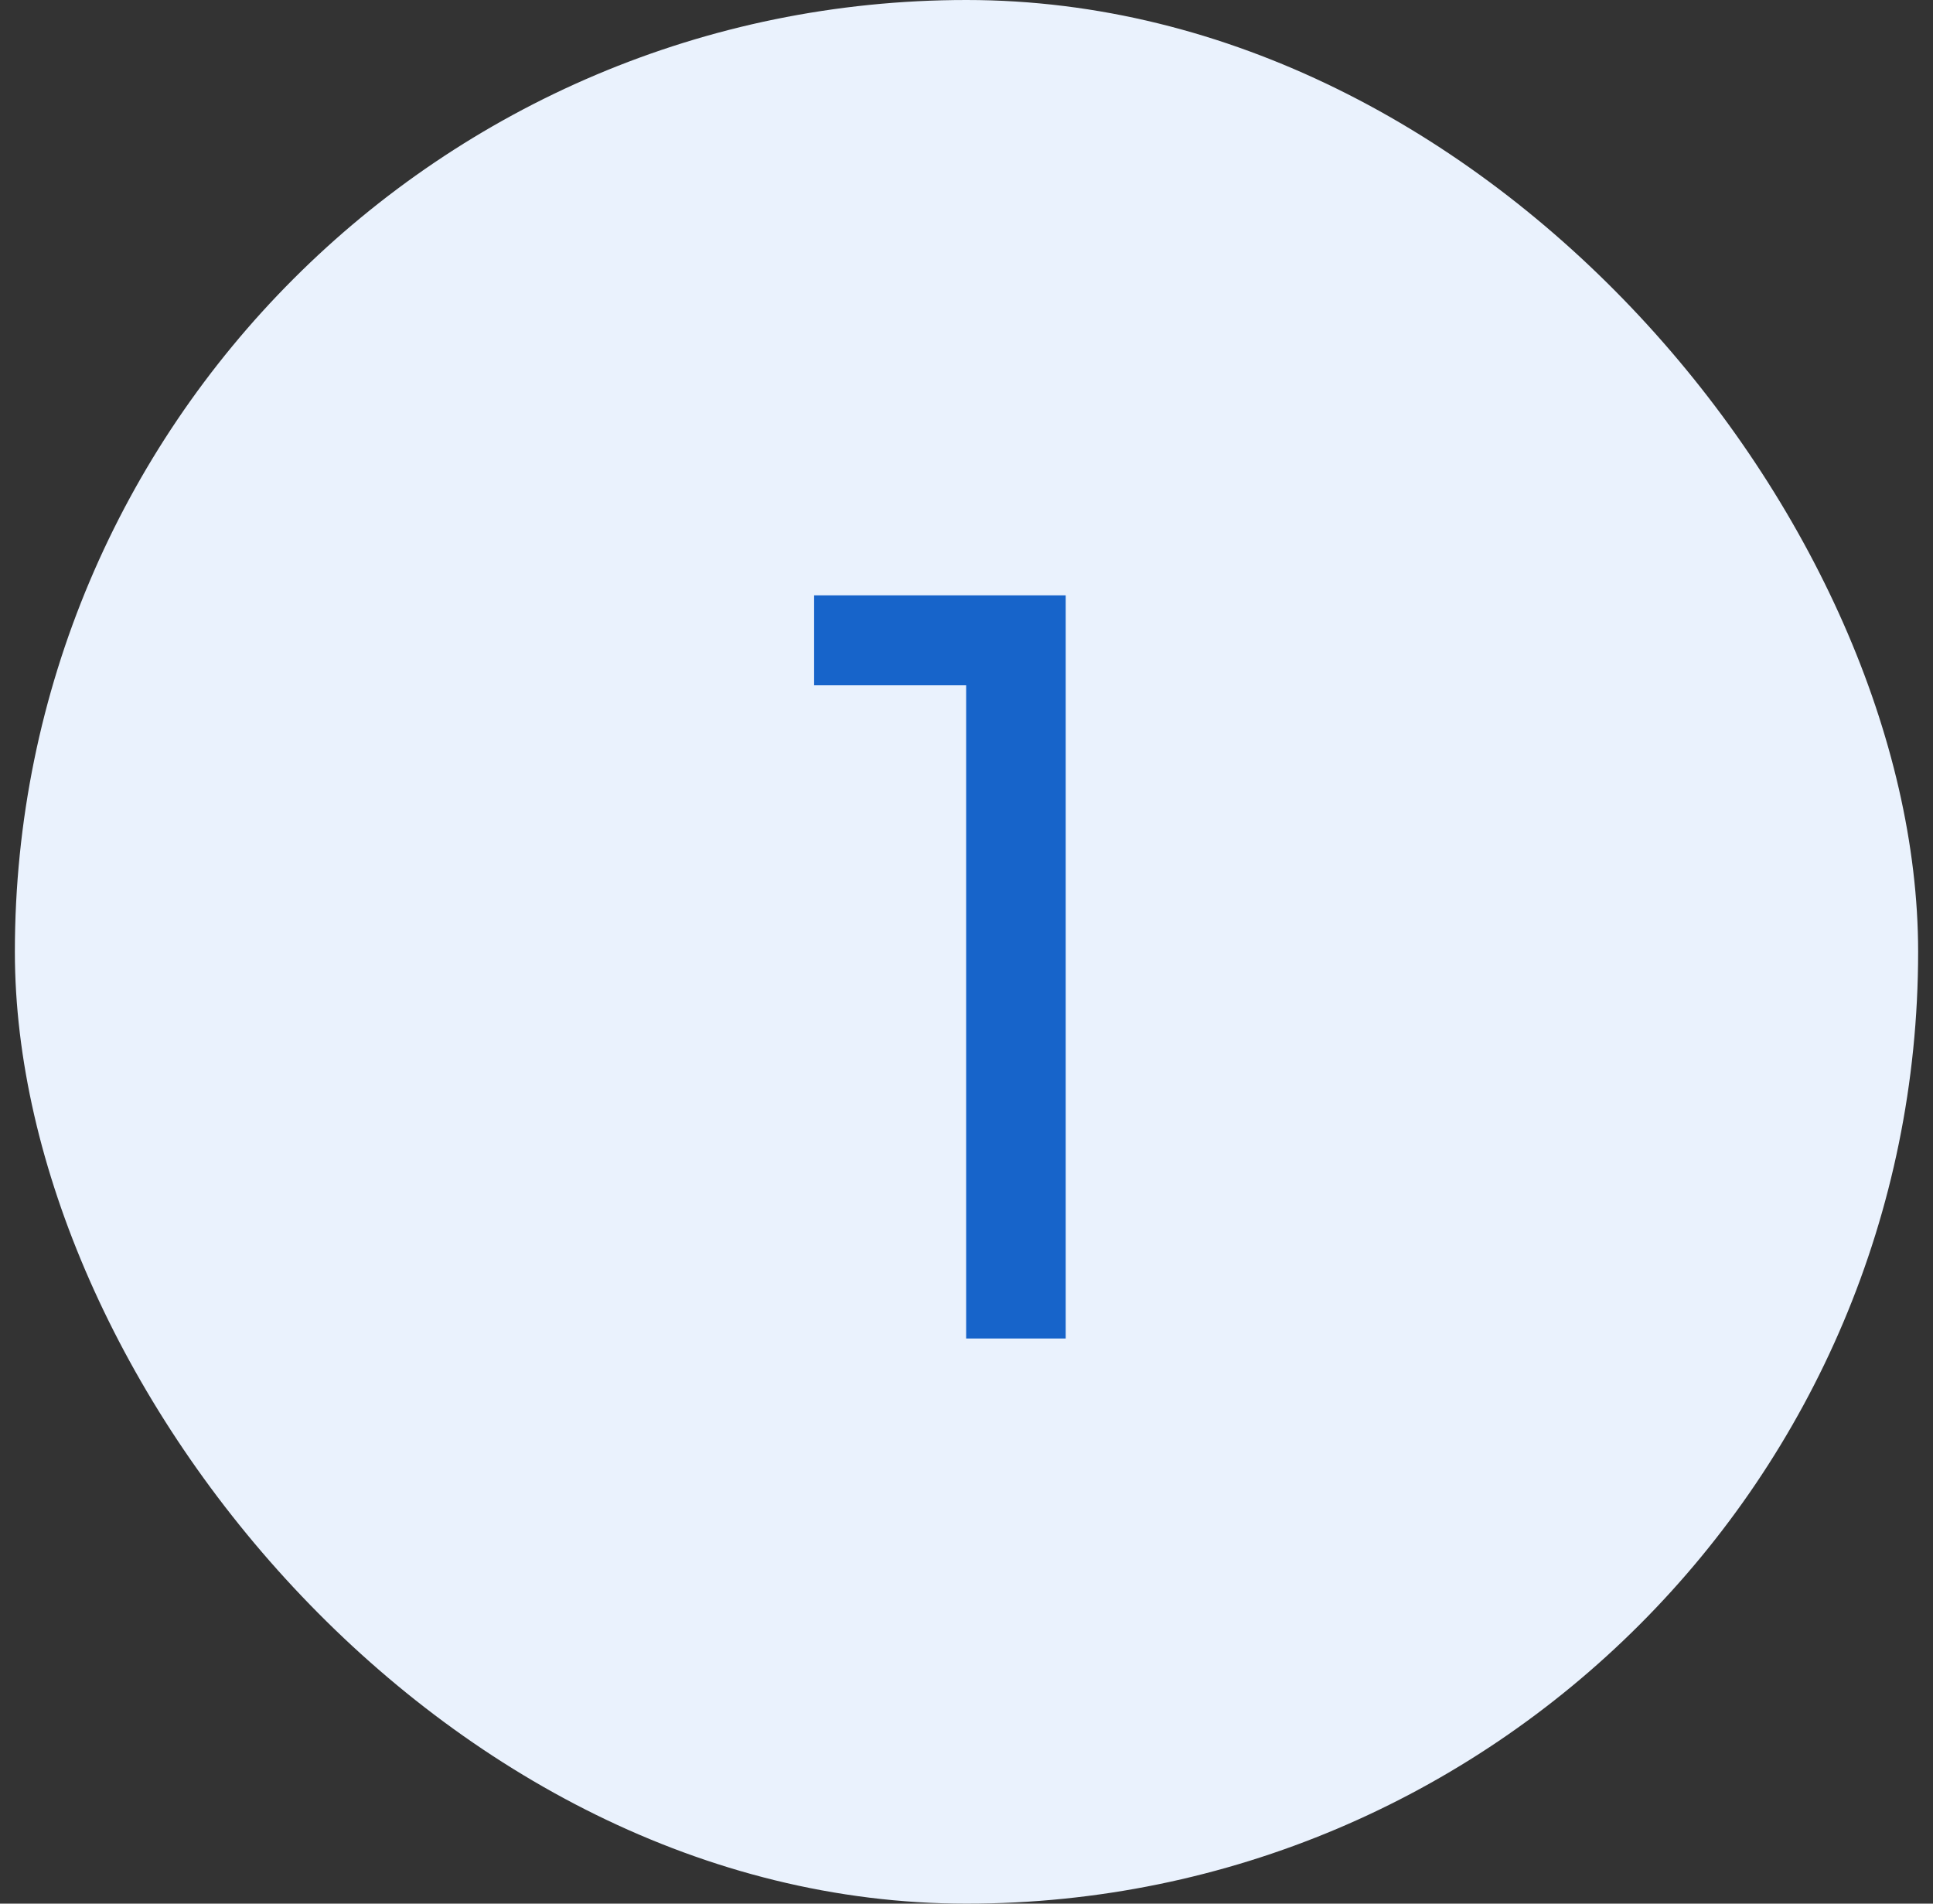
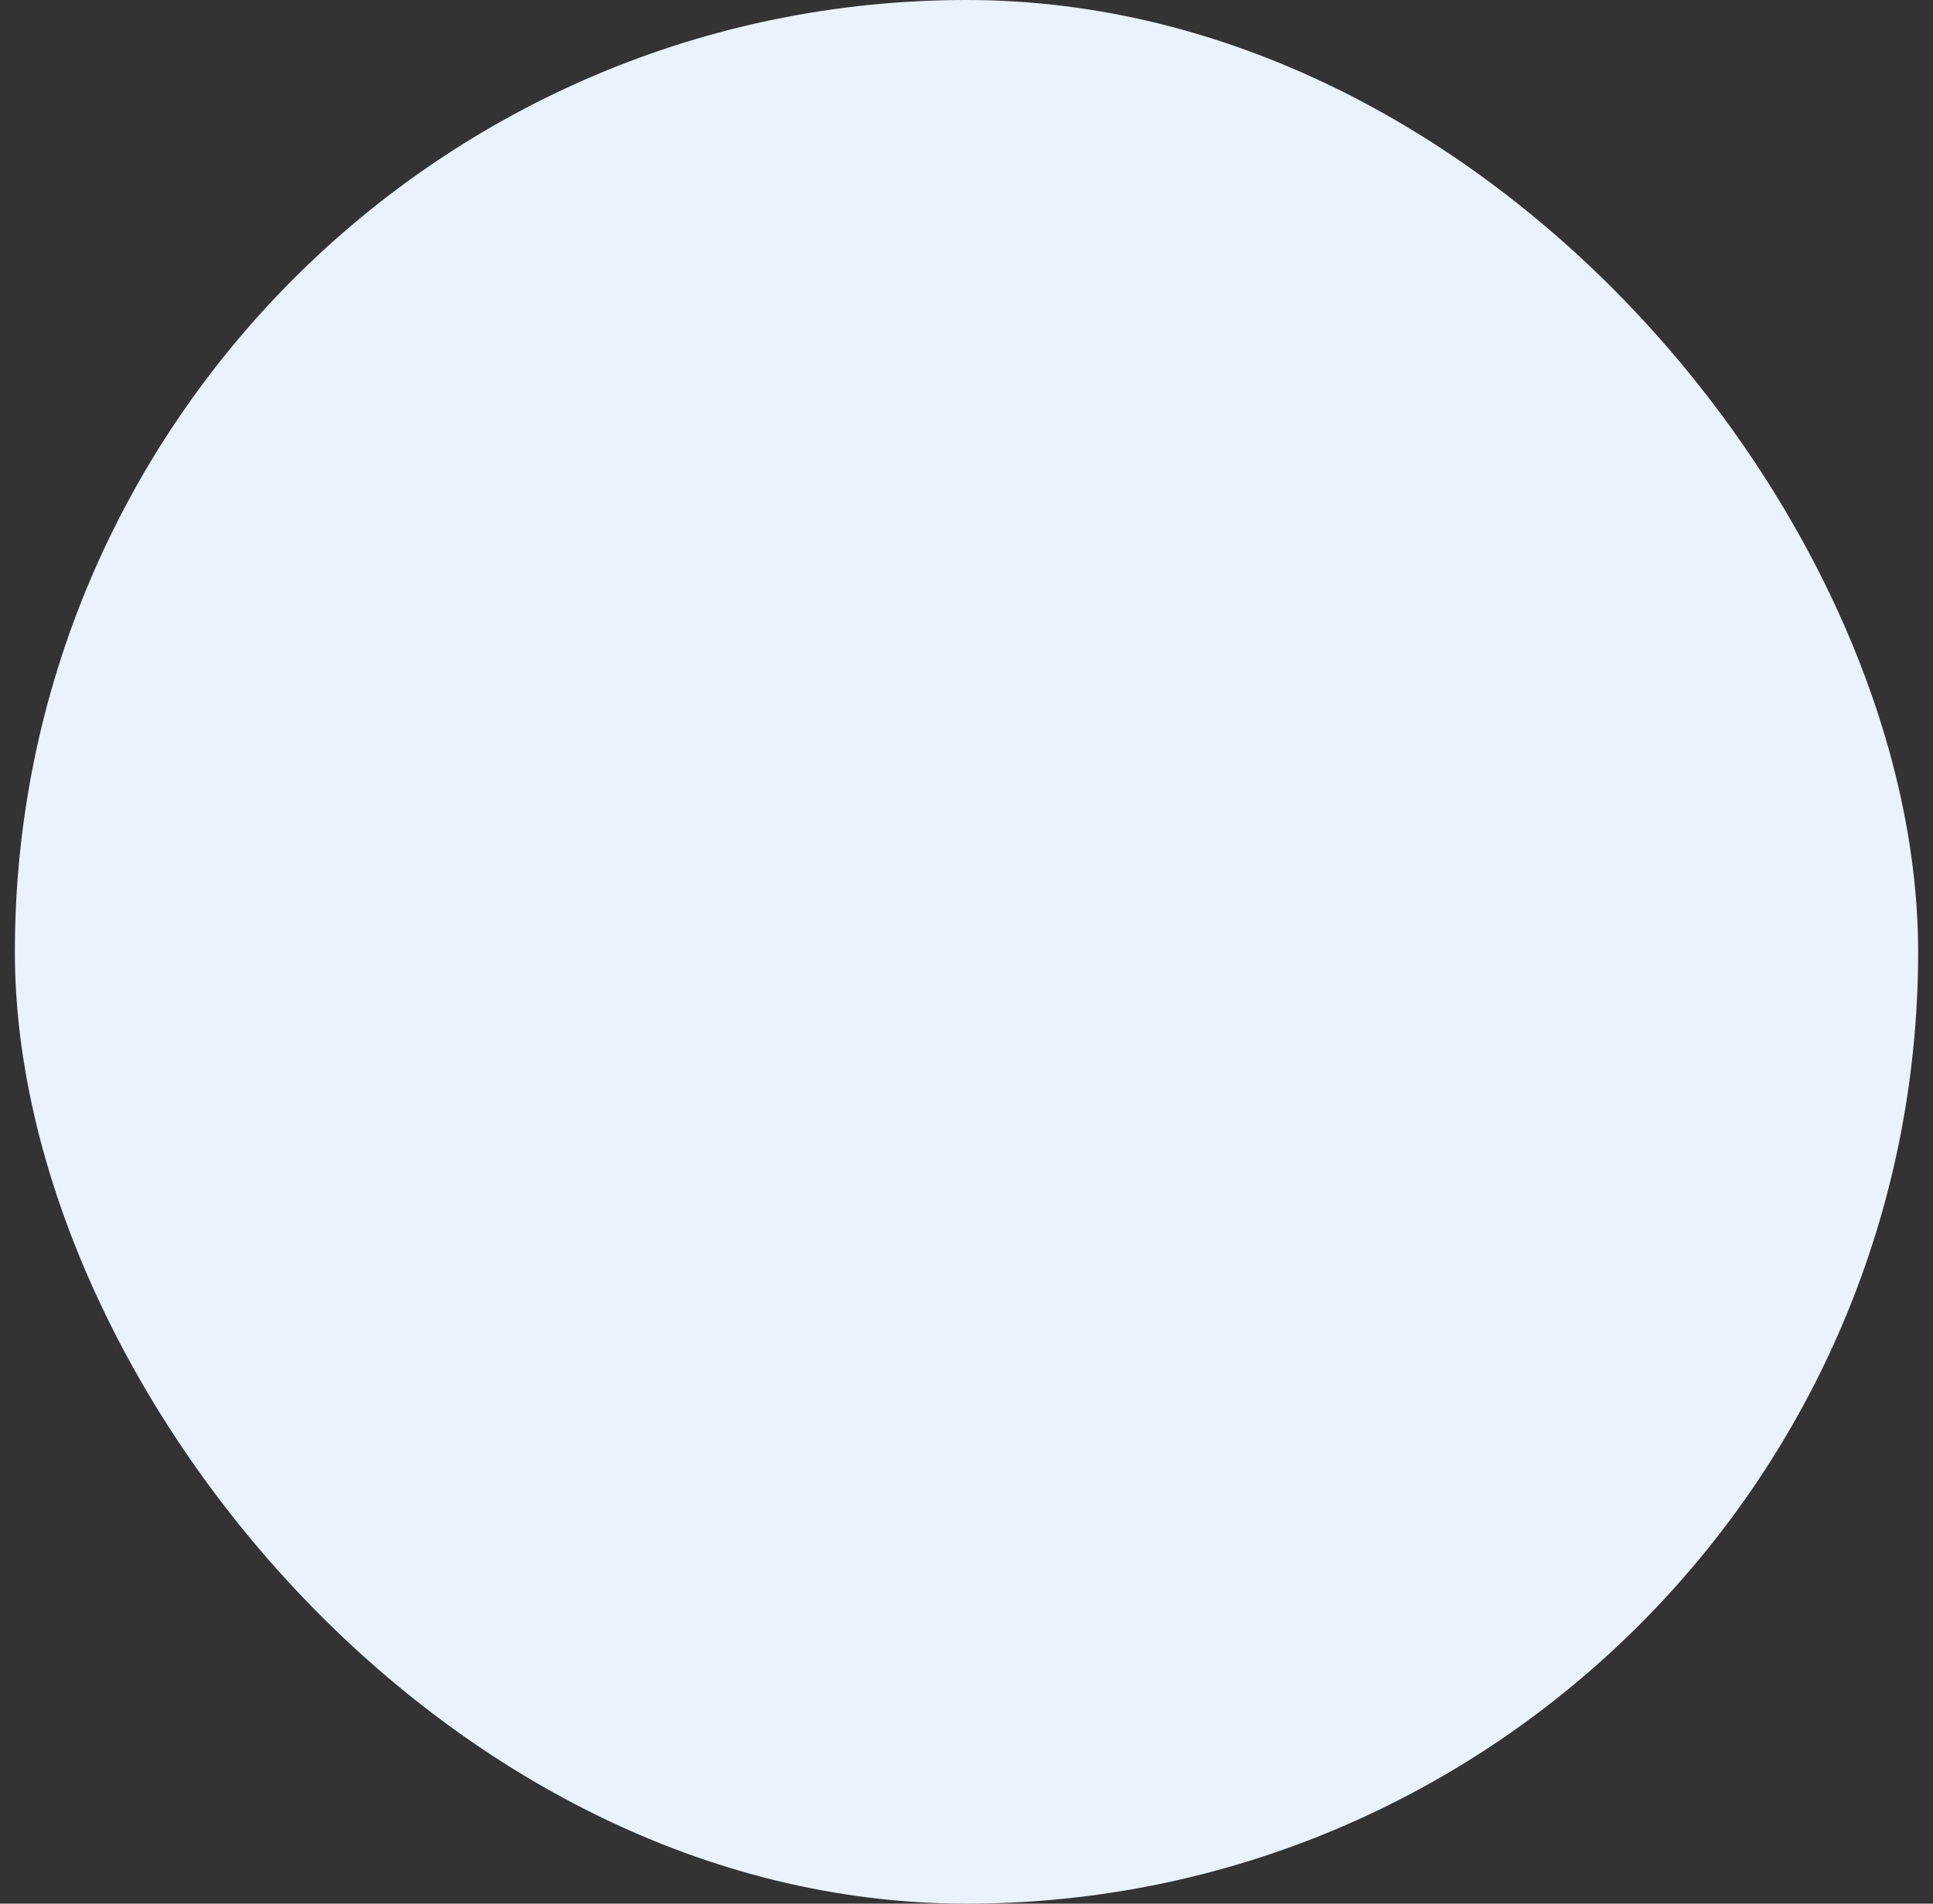
<svg xmlns="http://www.w3.org/2000/svg" width="65" height="64" viewBox="0 0 65 64" fill="none">
  <rect x="0" y="0" width="65" height="64" fill="#333333" stroke="none" />
  <rect x="0.5" width="64" height="64" rx="32" fill="#EAF2FD" />
-   <path d="M32.488 45V20.016H35.836V45H32.488ZM27.376 23.04V20.016H35.476V23.04H27.376Z" fill="#1764CA" />
</svg>